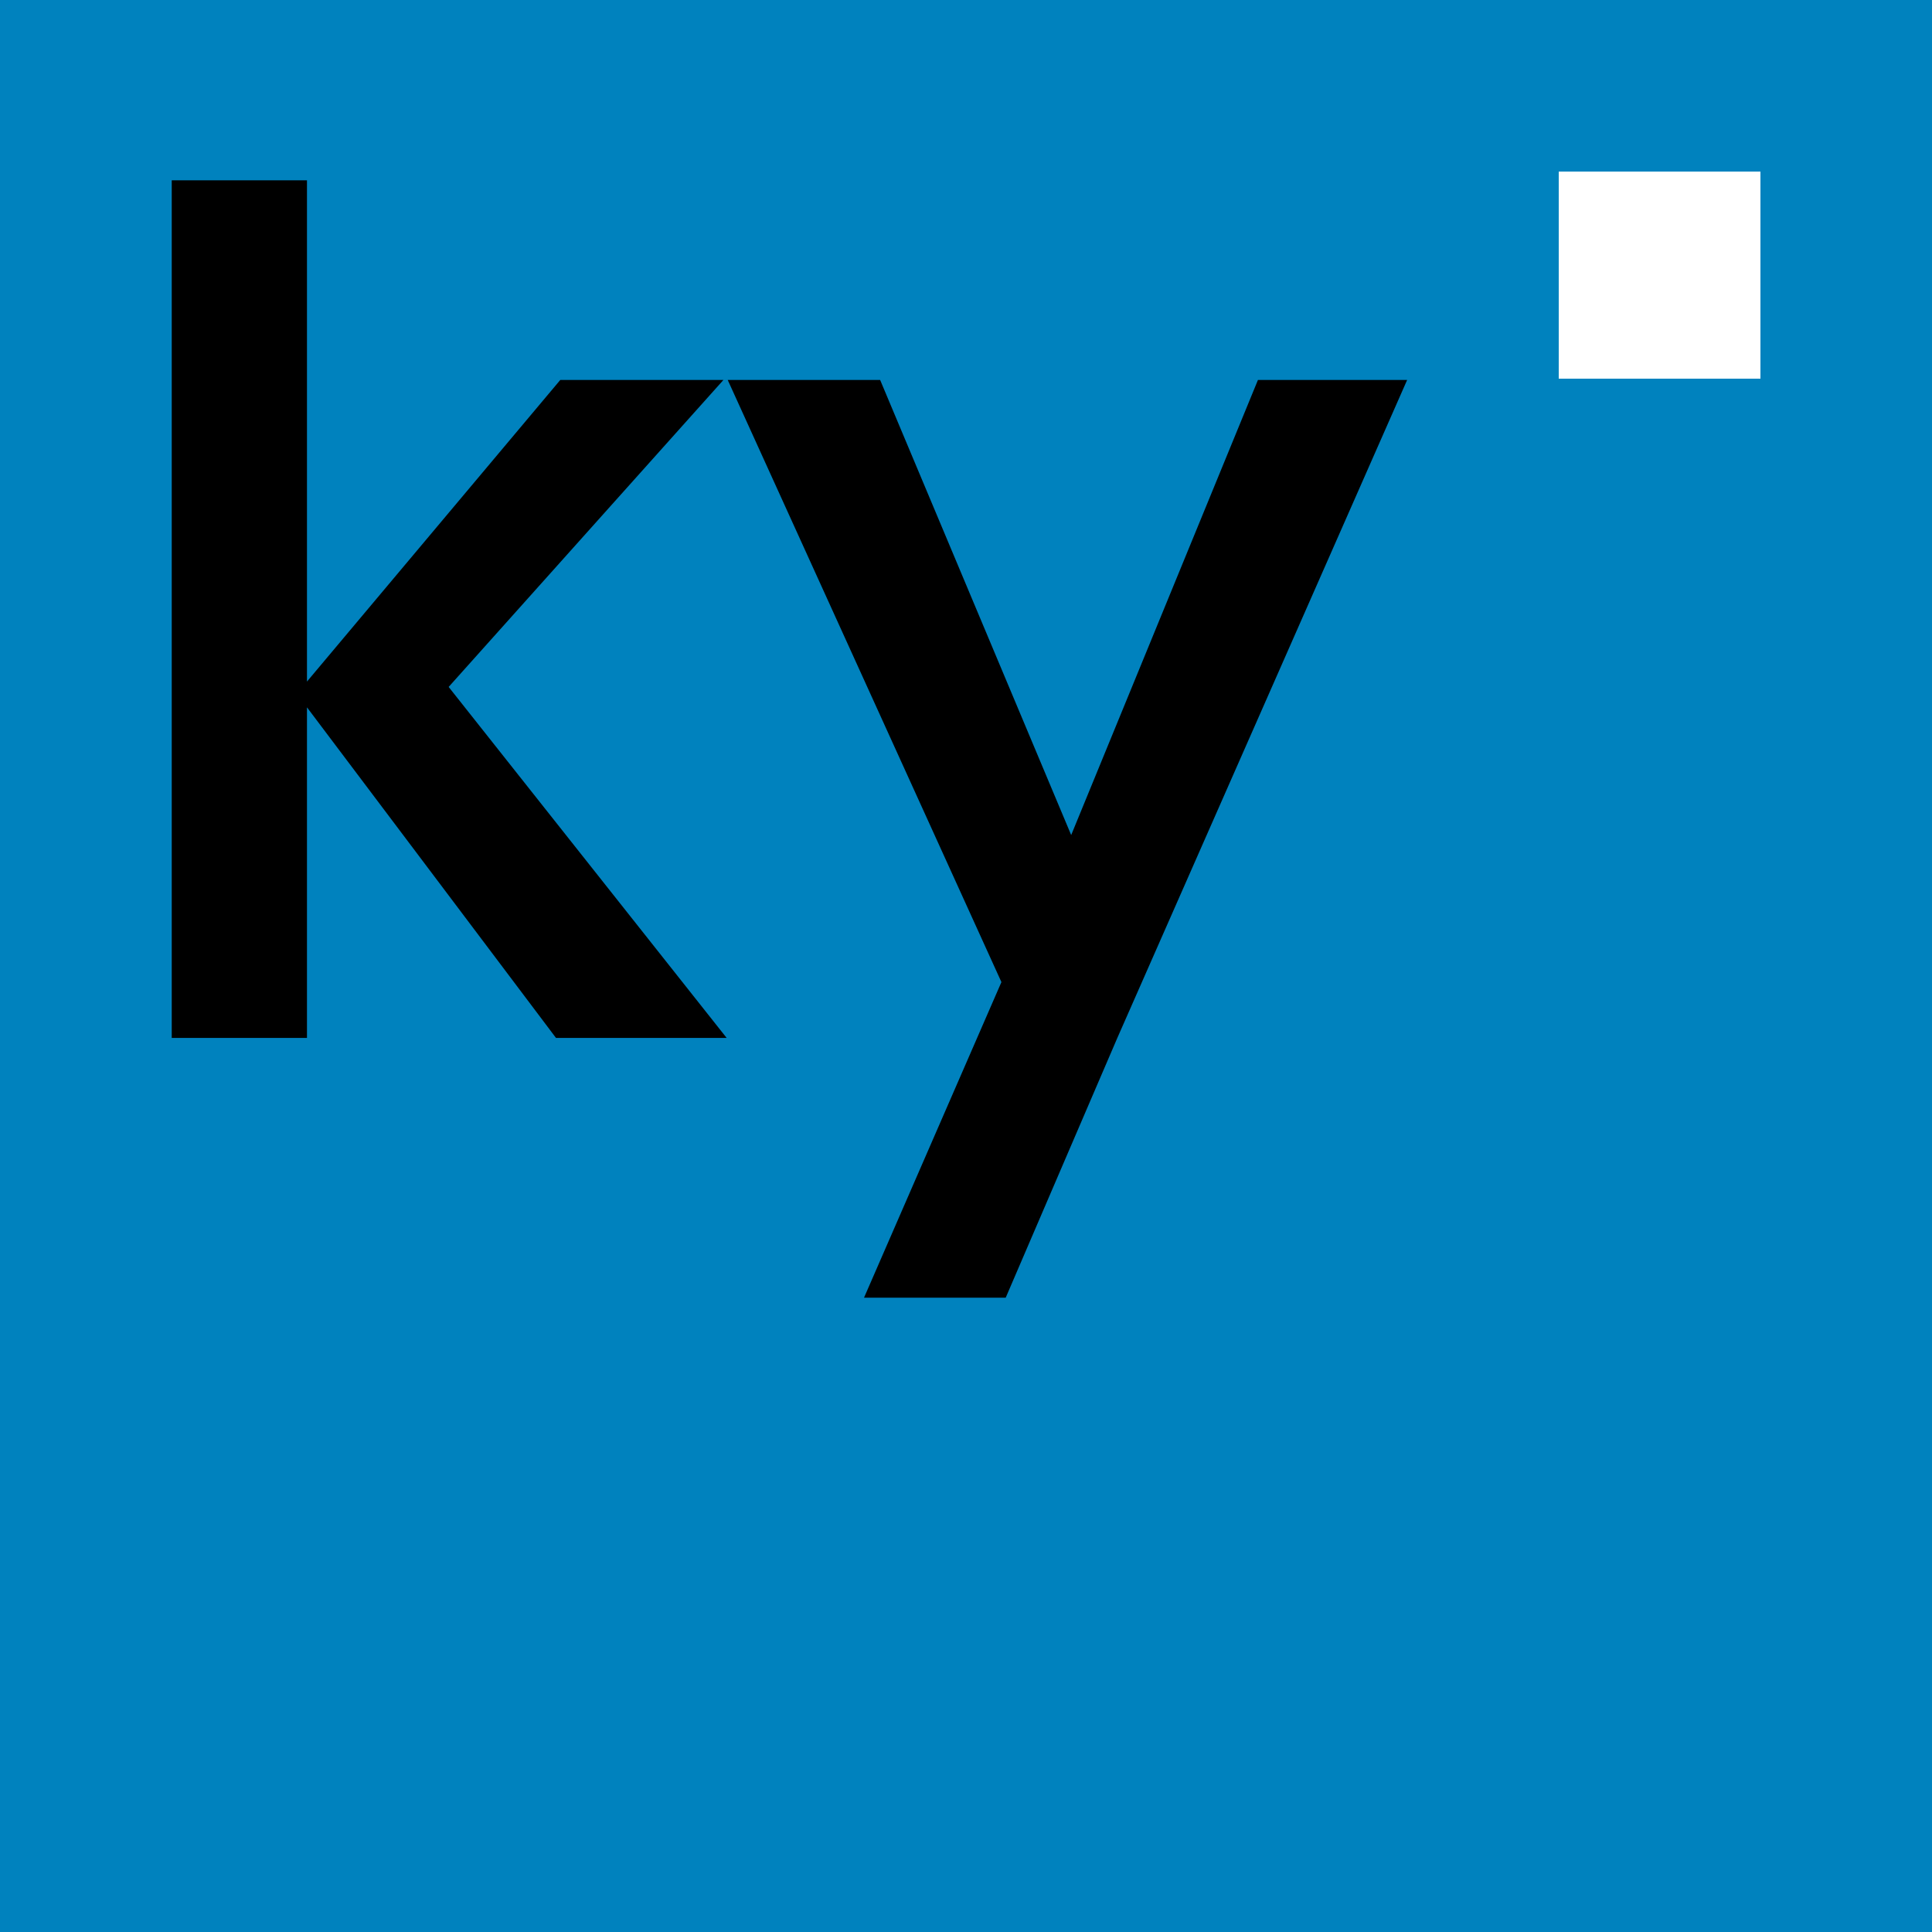
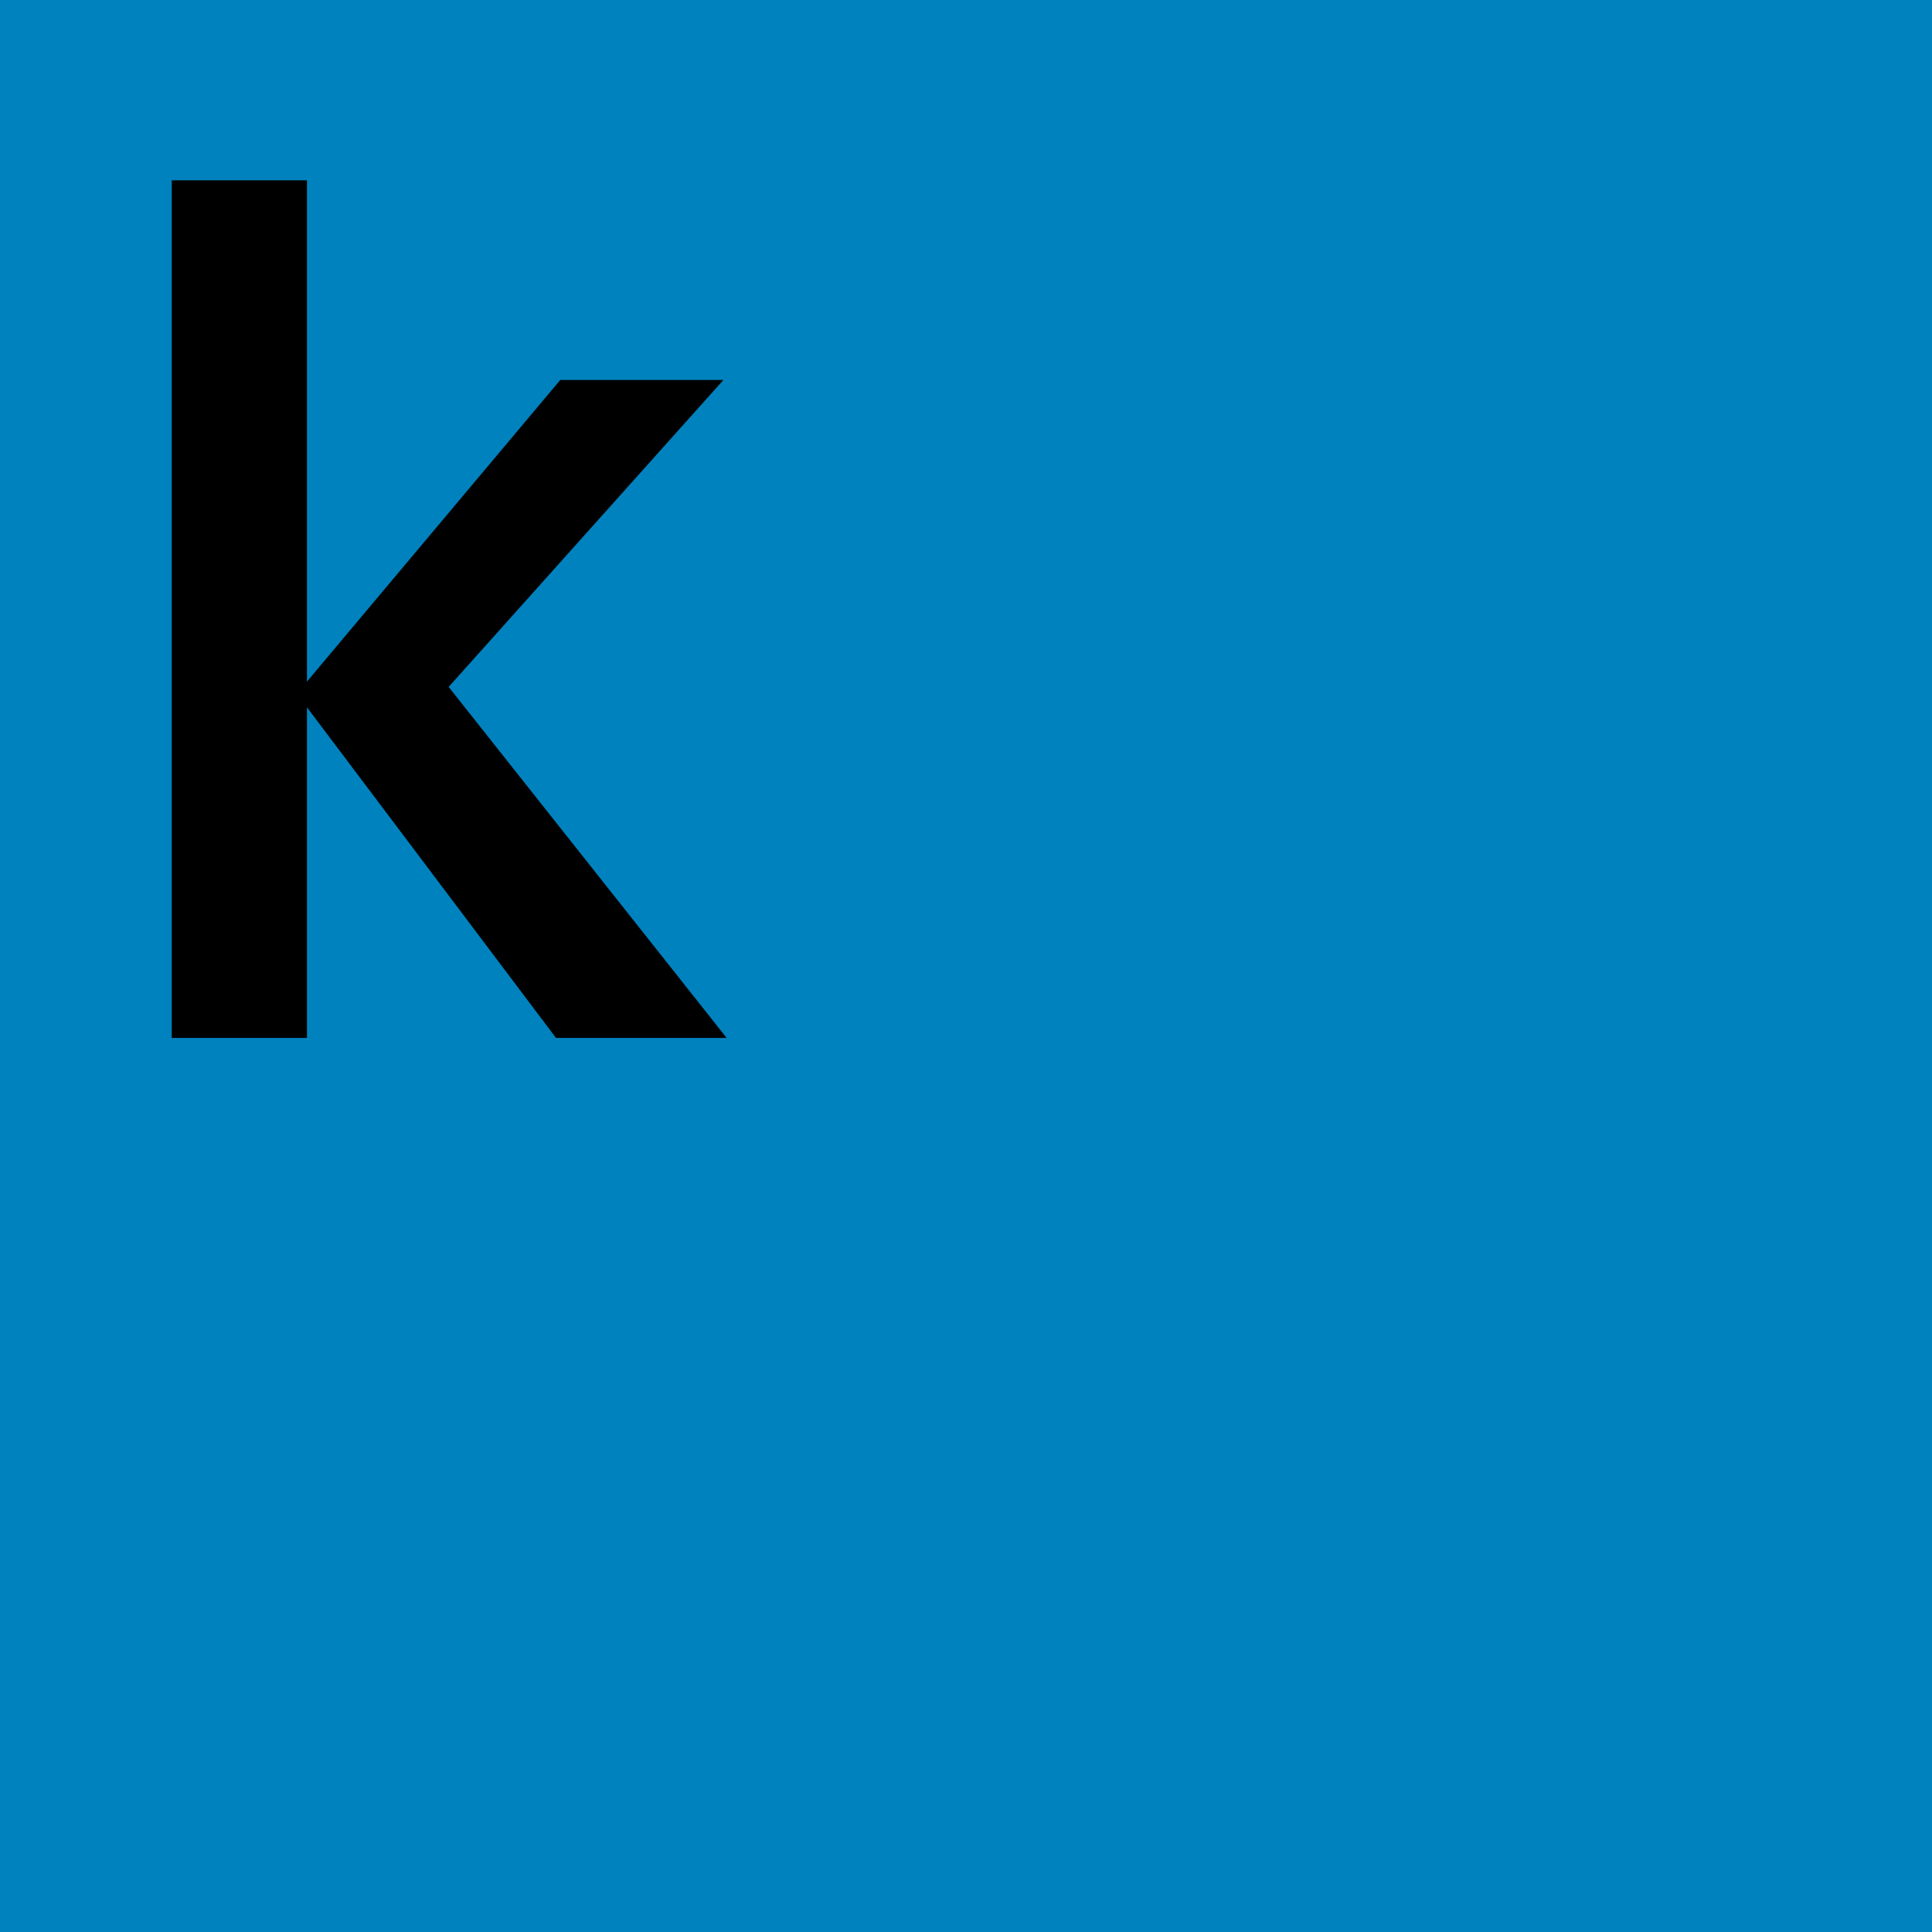
<svg xmlns="http://www.w3.org/2000/svg" version="1.1" x="0px" y="0px" viewBox="0 0 180 180">
  <rect style="fill:rgb(0,130,190);" class="st0" width="180" height="180" />
-   <polygon points="117.2,35.4 99.8,77.8 82,35.4 67.8,35.4 93.3,91.5 80.5,120.9 93.7,120.9 104.1,96.7 131.1,35.4 " />
  <polygon points="16,16.8 16,96.7 28.6,96.7 28.6,65.9 51.8,96.7 67.7,96.7 41.8,64 67.4,35.4 52.2,35.4 28.6,63.5 28.6,16.8 " />
-   <rect x="145.2" y="16" style="fill:white;" width="18.8" height="19.3" shape-rendering="crispEdges" />
</svg>